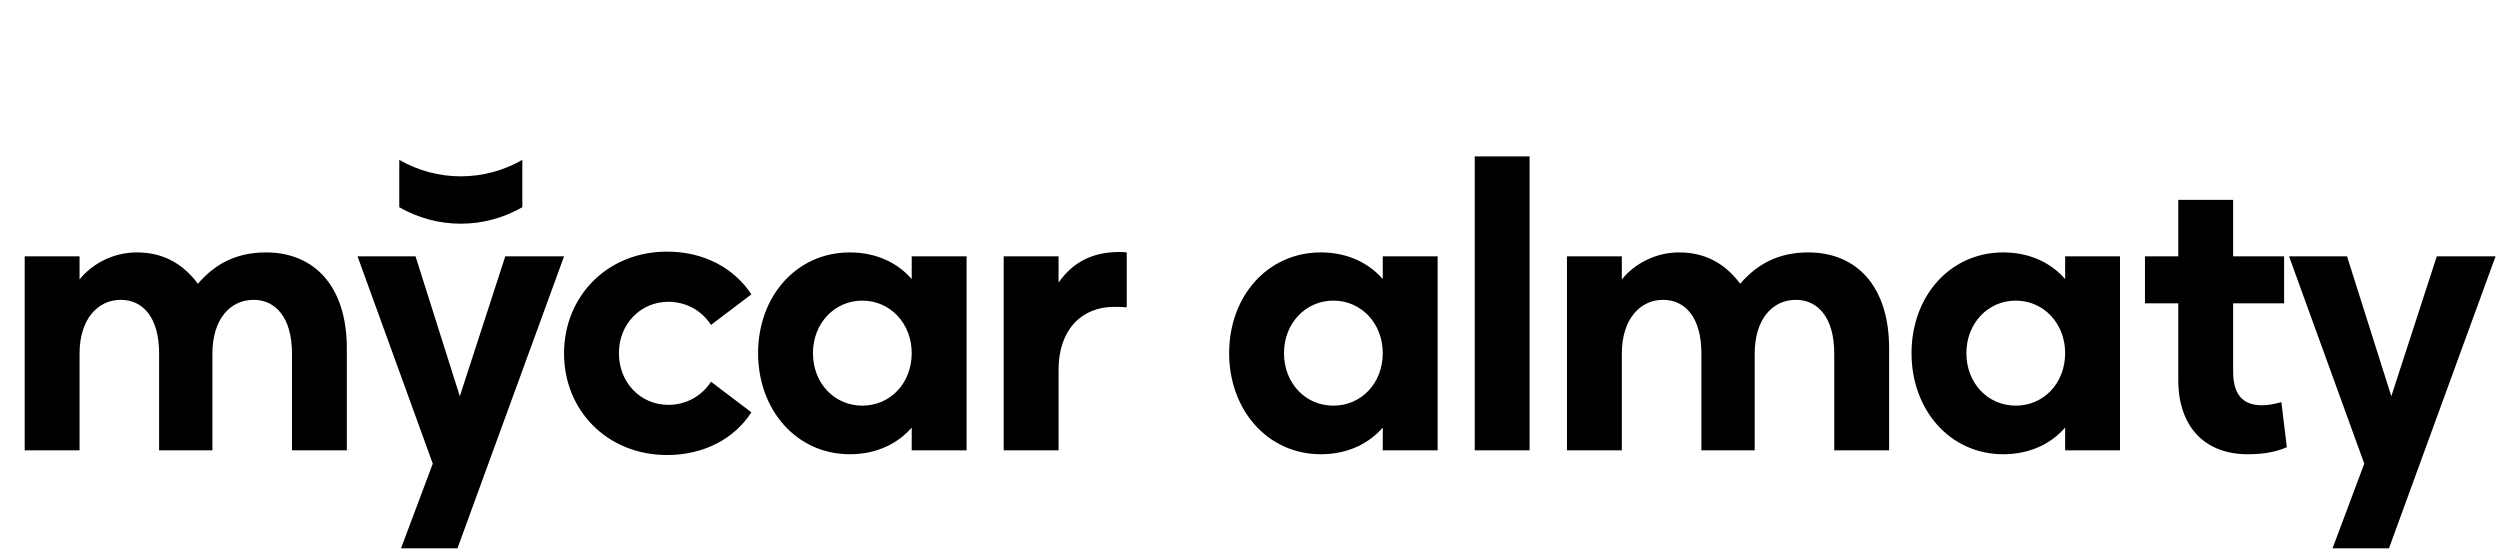
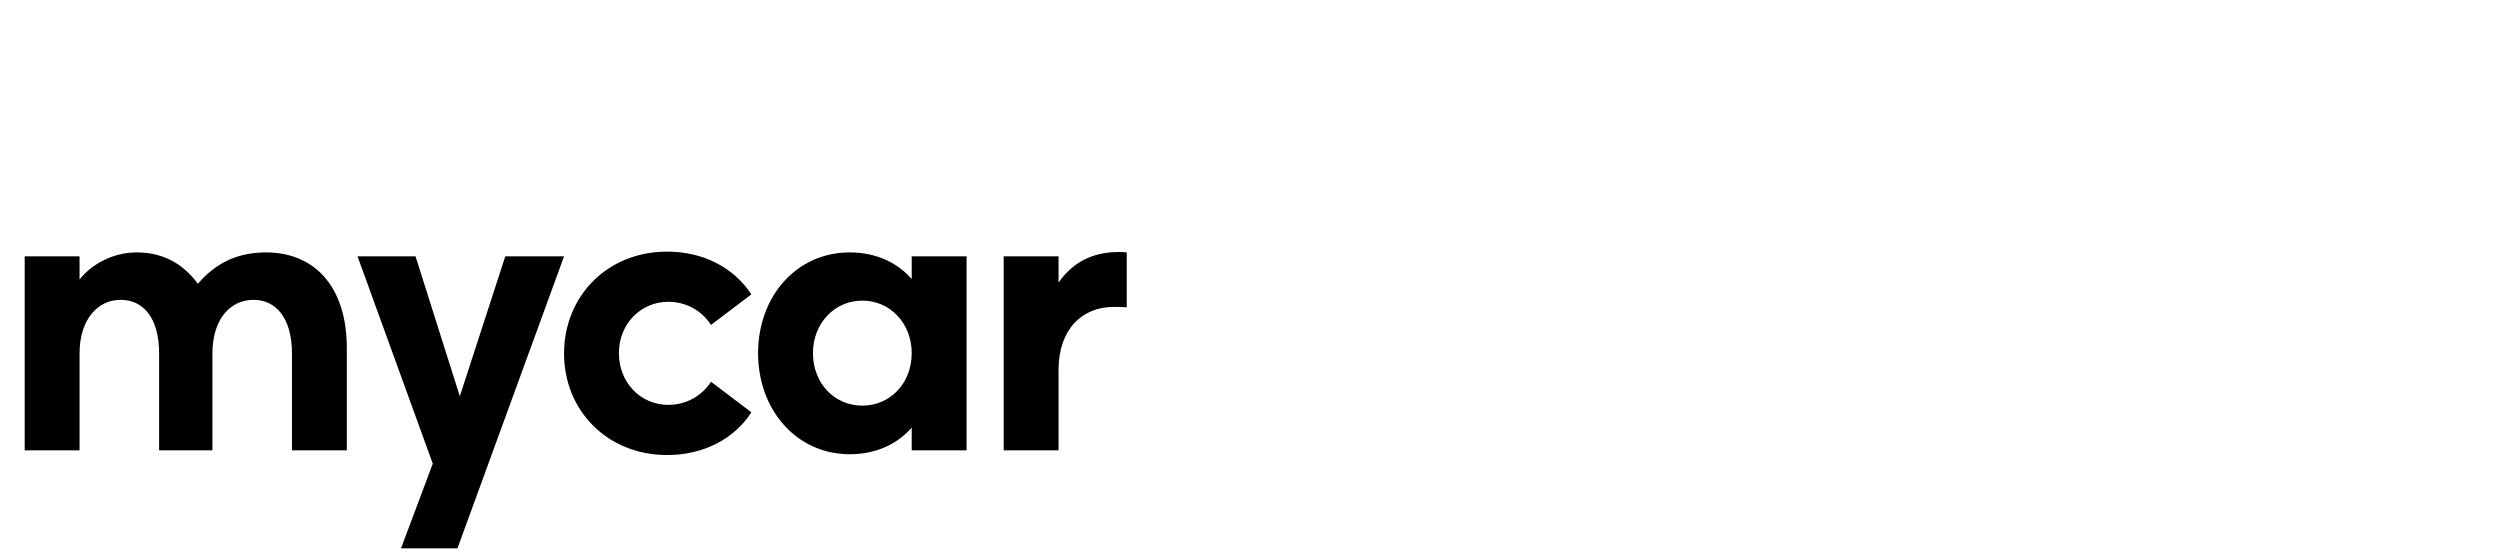
<svg xmlns="http://www.w3.org/2000/svg" width="1077" height="240" viewBox="0 0 1077 240" fill="none">
  <path d="M34.273 194V152.298C34.273 137.441 42.208 129.168 52 129.168C61.455 129.168 68.546 136.597 68.546 152.298V194H91.507V152.298C91.507 137.61 99.104 129.168 109.234 129.168C118.689 129.168 125.78 136.766 125.78 152.298V194H149.416V150.104C149.416 122.753 134.897 108.74 114.637 108.74C101.637 108.74 92.52 113.805 85.26 122.246C78.338 112.961 69.559 108.74 58.922 108.74C48.961 108.74 39.844 113.467 34.273 120.389V110.428H10.636V194H34.273ZM198.09 170.701L179.012 110.428H154.025L186.441 199.74L172.765 236.208H197.077L242.999 110.428H217.675L198.09 170.701ZM287.394 196.026C303.265 196.026 316.433 188.935 323.693 177.623L306.304 164.454C302.252 170.701 295.498 174.415 287.901 174.415C276.083 174.415 266.628 164.961 266.628 152.13C266.628 139.467 276.083 130.013 287.901 130.013C295.498 130.013 302.252 133.727 306.304 139.974L323.693 126.805C316.265 115.493 303.265 108.402 287.394 108.402C261.563 108.402 242.992 127.649 242.992 152.298C242.992 176.779 261.563 196.026 287.394 196.026ZM366.09 195.688C378.077 195.688 387.025 190.792 392.765 184.208V194H416.402V110.428H392.765V120.22C387.025 113.636 378.077 108.74 366.09 108.74C343.129 108.74 326.583 127.649 326.583 152.13C326.583 176.61 343.129 195.688 366.09 195.688ZM371.492 174.753C359.505 174.753 350.22 165.13 350.22 152.13C350.22 139.298 359.505 129.506 371.492 129.506C383.48 129.506 392.765 139.298 392.765 152.13C392.765 165.13 383.48 174.753 371.492 174.753ZM456.023 194V159.389C456.023 141.662 466.322 132.207 479.829 132.207C481.517 132.207 483.205 132.207 485.4 132.376V108.74C484.049 108.571 483.374 108.571 482.023 108.571C470.88 108.571 462.27 112.792 456.023 121.74V110.428H432.387V194H456.023Z" fill="black" />
-   <path d="M569.019 195.688C581.006 195.688 589.954 190.792 595.694 184.208V194H619.331V110.428H595.694V120.22C589.954 113.636 581.006 108.74 569.019 108.74C546.057 108.74 529.512 127.649 529.512 152.13C529.512 176.61 546.057 195.688 569.019 195.688ZM574.421 174.753C562.434 174.753 553.148 165.13 553.148 152.13C553.148 139.298 562.434 129.506 574.421 129.506C586.408 129.506 595.694 139.298 595.694 152.13C595.694 165.13 586.408 174.753 574.421 174.753ZM658.952 194V67.376H635.315V194H658.952ZM698.687 194V152.298C698.687 137.441 706.622 129.168 716.414 129.168C725.869 129.168 732.96 136.597 732.96 152.298V194H755.921V152.298C755.921 137.61 763.518 129.168 773.648 129.168C783.103 129.168 790.194 136.766 790.194 152.298V194H813.83V150.104C813.83 122.753 799.311 108.74 779.051 108.74C766.051 108.74 756.934 113.805 749.674 122.246C742.752 112.961 733.973 108.74 723.336 108.74C713.375 108.74 704.258 113.467 698.687 120.389V110.428H675.05V194H698.687ZM862.991 195.688C874.978 195.688 883.926 190.792 889.666 184.208V194H913.303V110.428H889.666V120.22C883.926 113.636 874.978 108.74 862.991 108.74C840.03 108.74 823.484 127.649 823.484 152.13C823.484 176.61 840.03 195.688 862.991 195.688ZM868.393 174.753C856.406 174.753 847.121 165.13 847.121 152.13C847.121 139.298 856.406 129.506 868.393 129.506C880.38 129.506 889.666 139.298 889.666 152.13C889.666 165.13 880.38 174.753 868.393 174.753ZM968.288 195.688C975.21 195.688 980.613 194.675 985.171 192.649L982.807 173.234C979.768 174.078 977.236 174.584 974.366 174.584C967.444 174.584 962.041 171.208 962.041 160.234V130.688H983.989V110.428H962.041V86.116H938.405V110.428H924.054V130.688H938.405V163.779C938.405 183.532 949.548 195.688 968.288 195.688ZM1030.18 170.701L1011.1 110.428H986.117L1018.53 199.74L1004.86 236.208H1029.17L1075.09 110.428H1049.77L1030.18 170.701Z" fill="black" />
-   <path d="M225.017 89.266V68.862C208.615 78.331 188.407 78.331 172.004 68.862V89.266C188.407 98.736 208.615 98.736 225.017 89.266Z" fill="black" />
</svg>